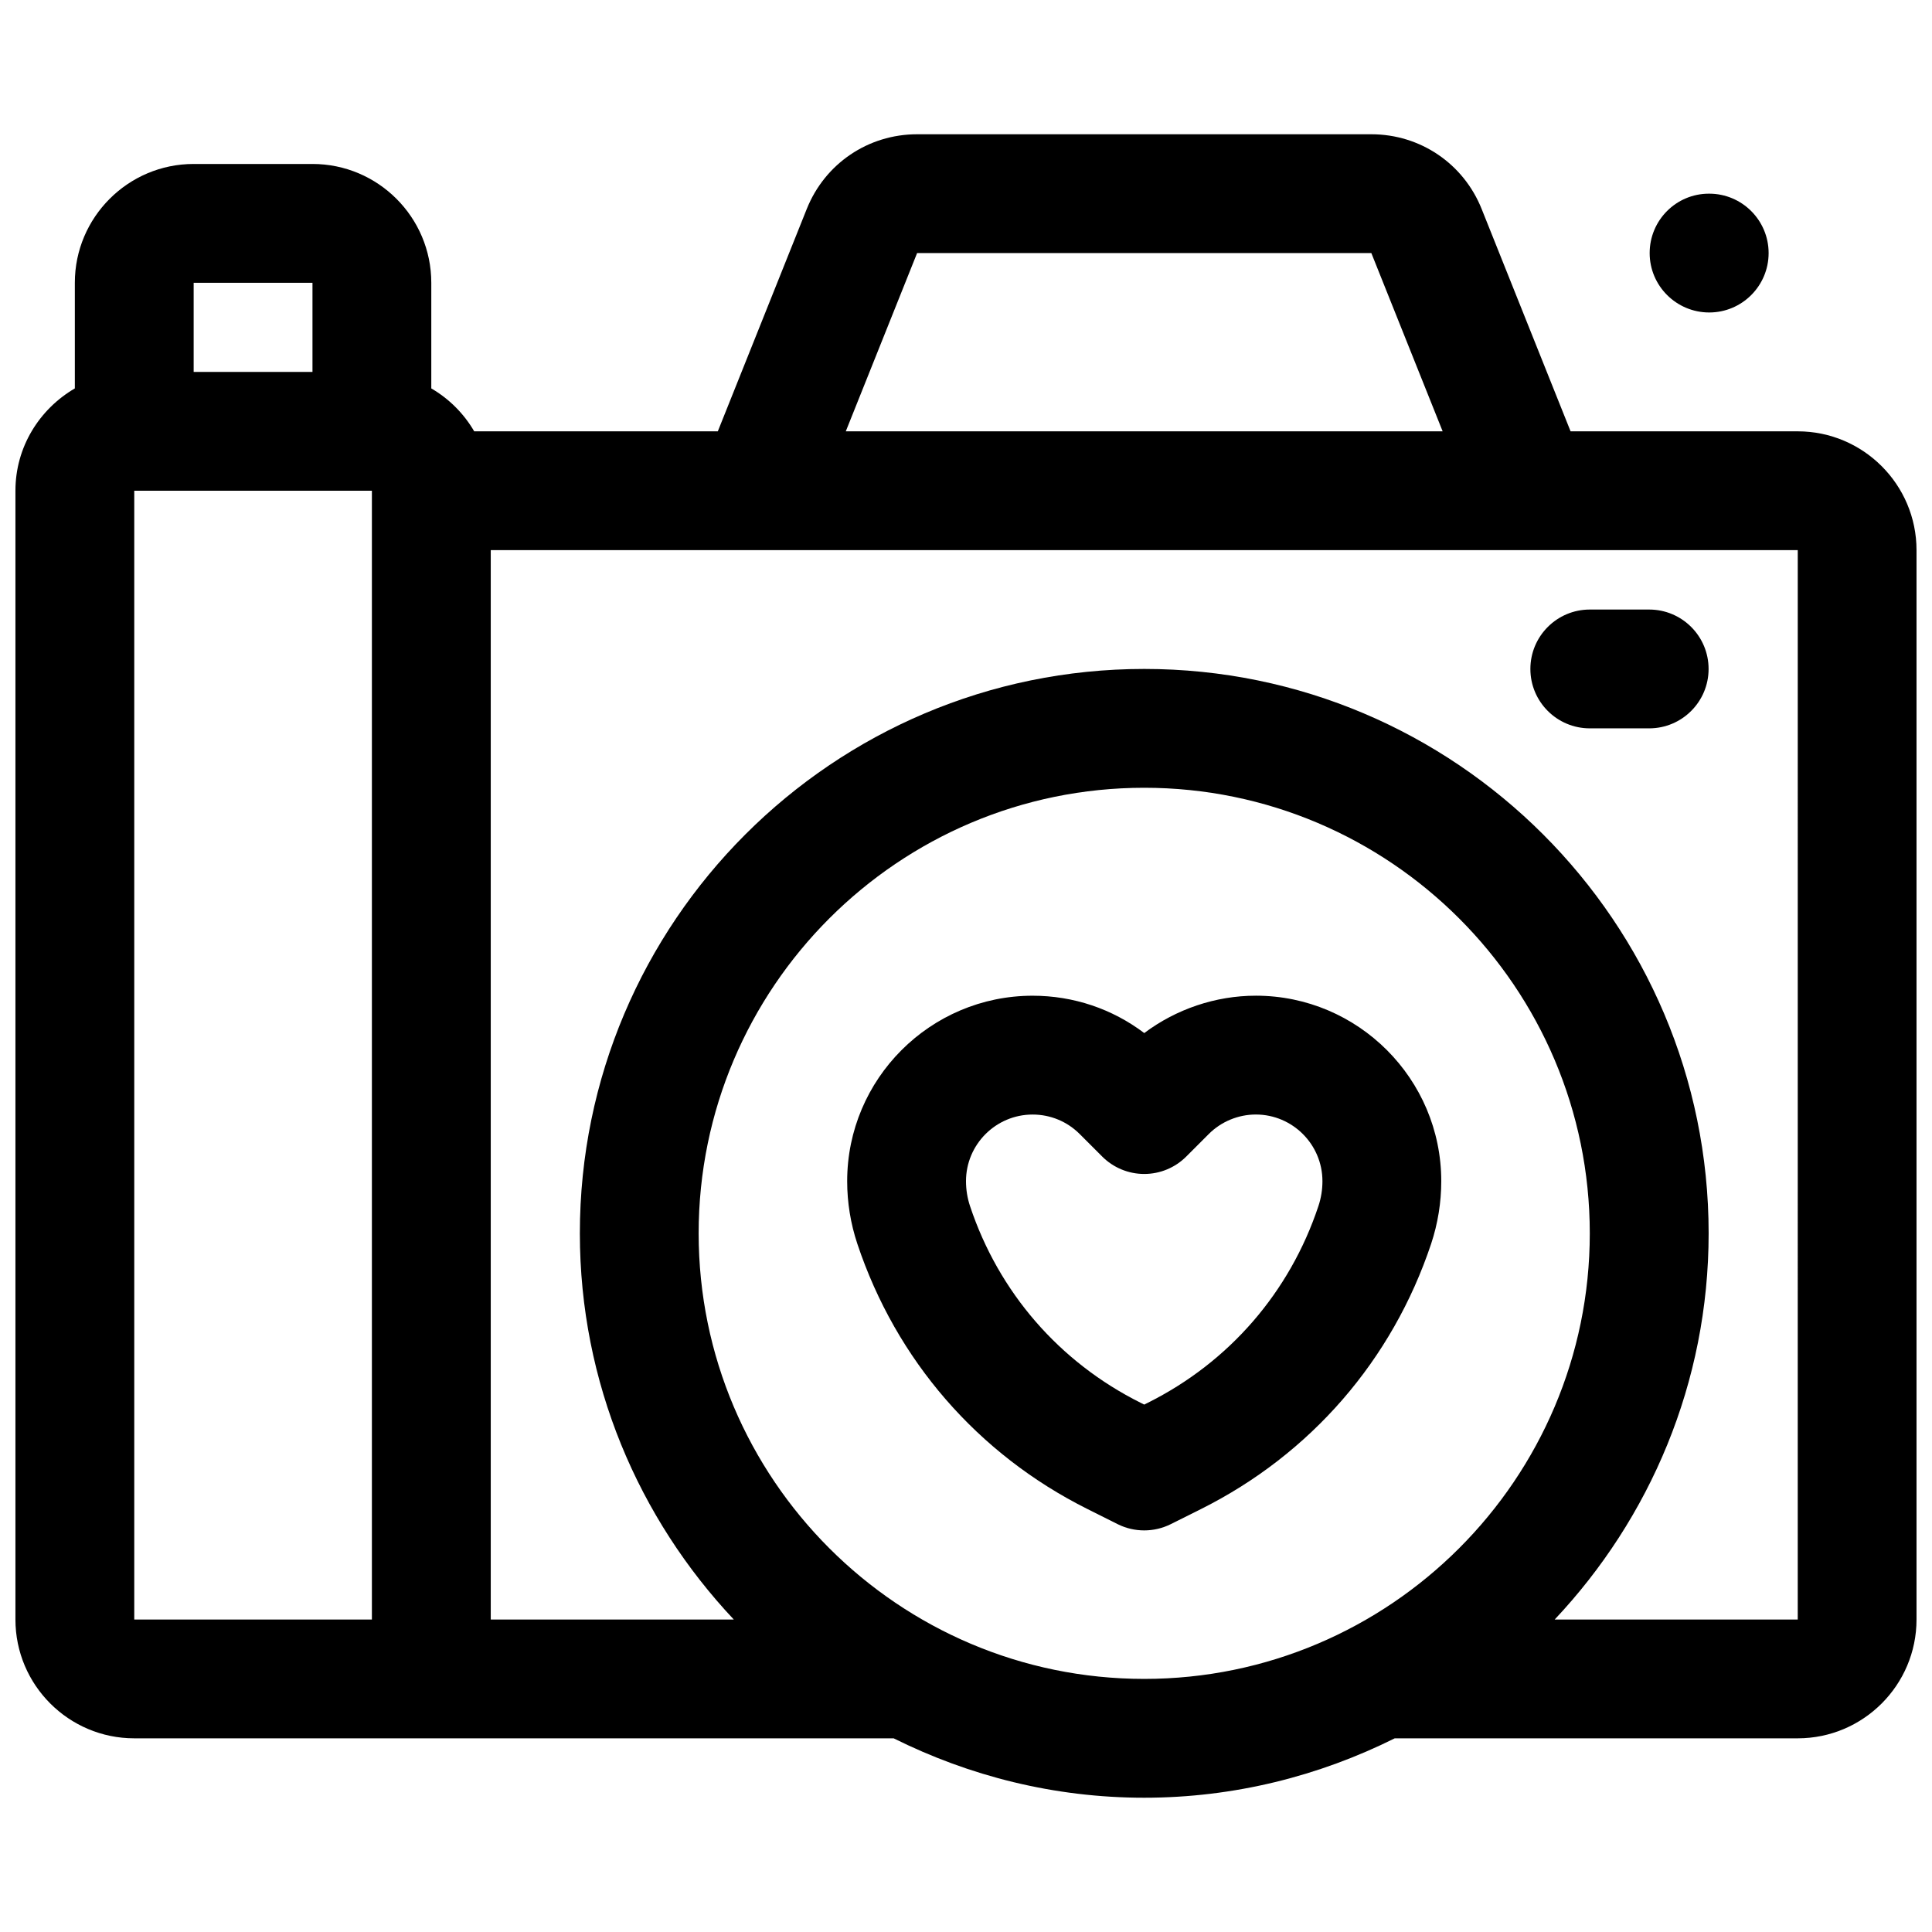
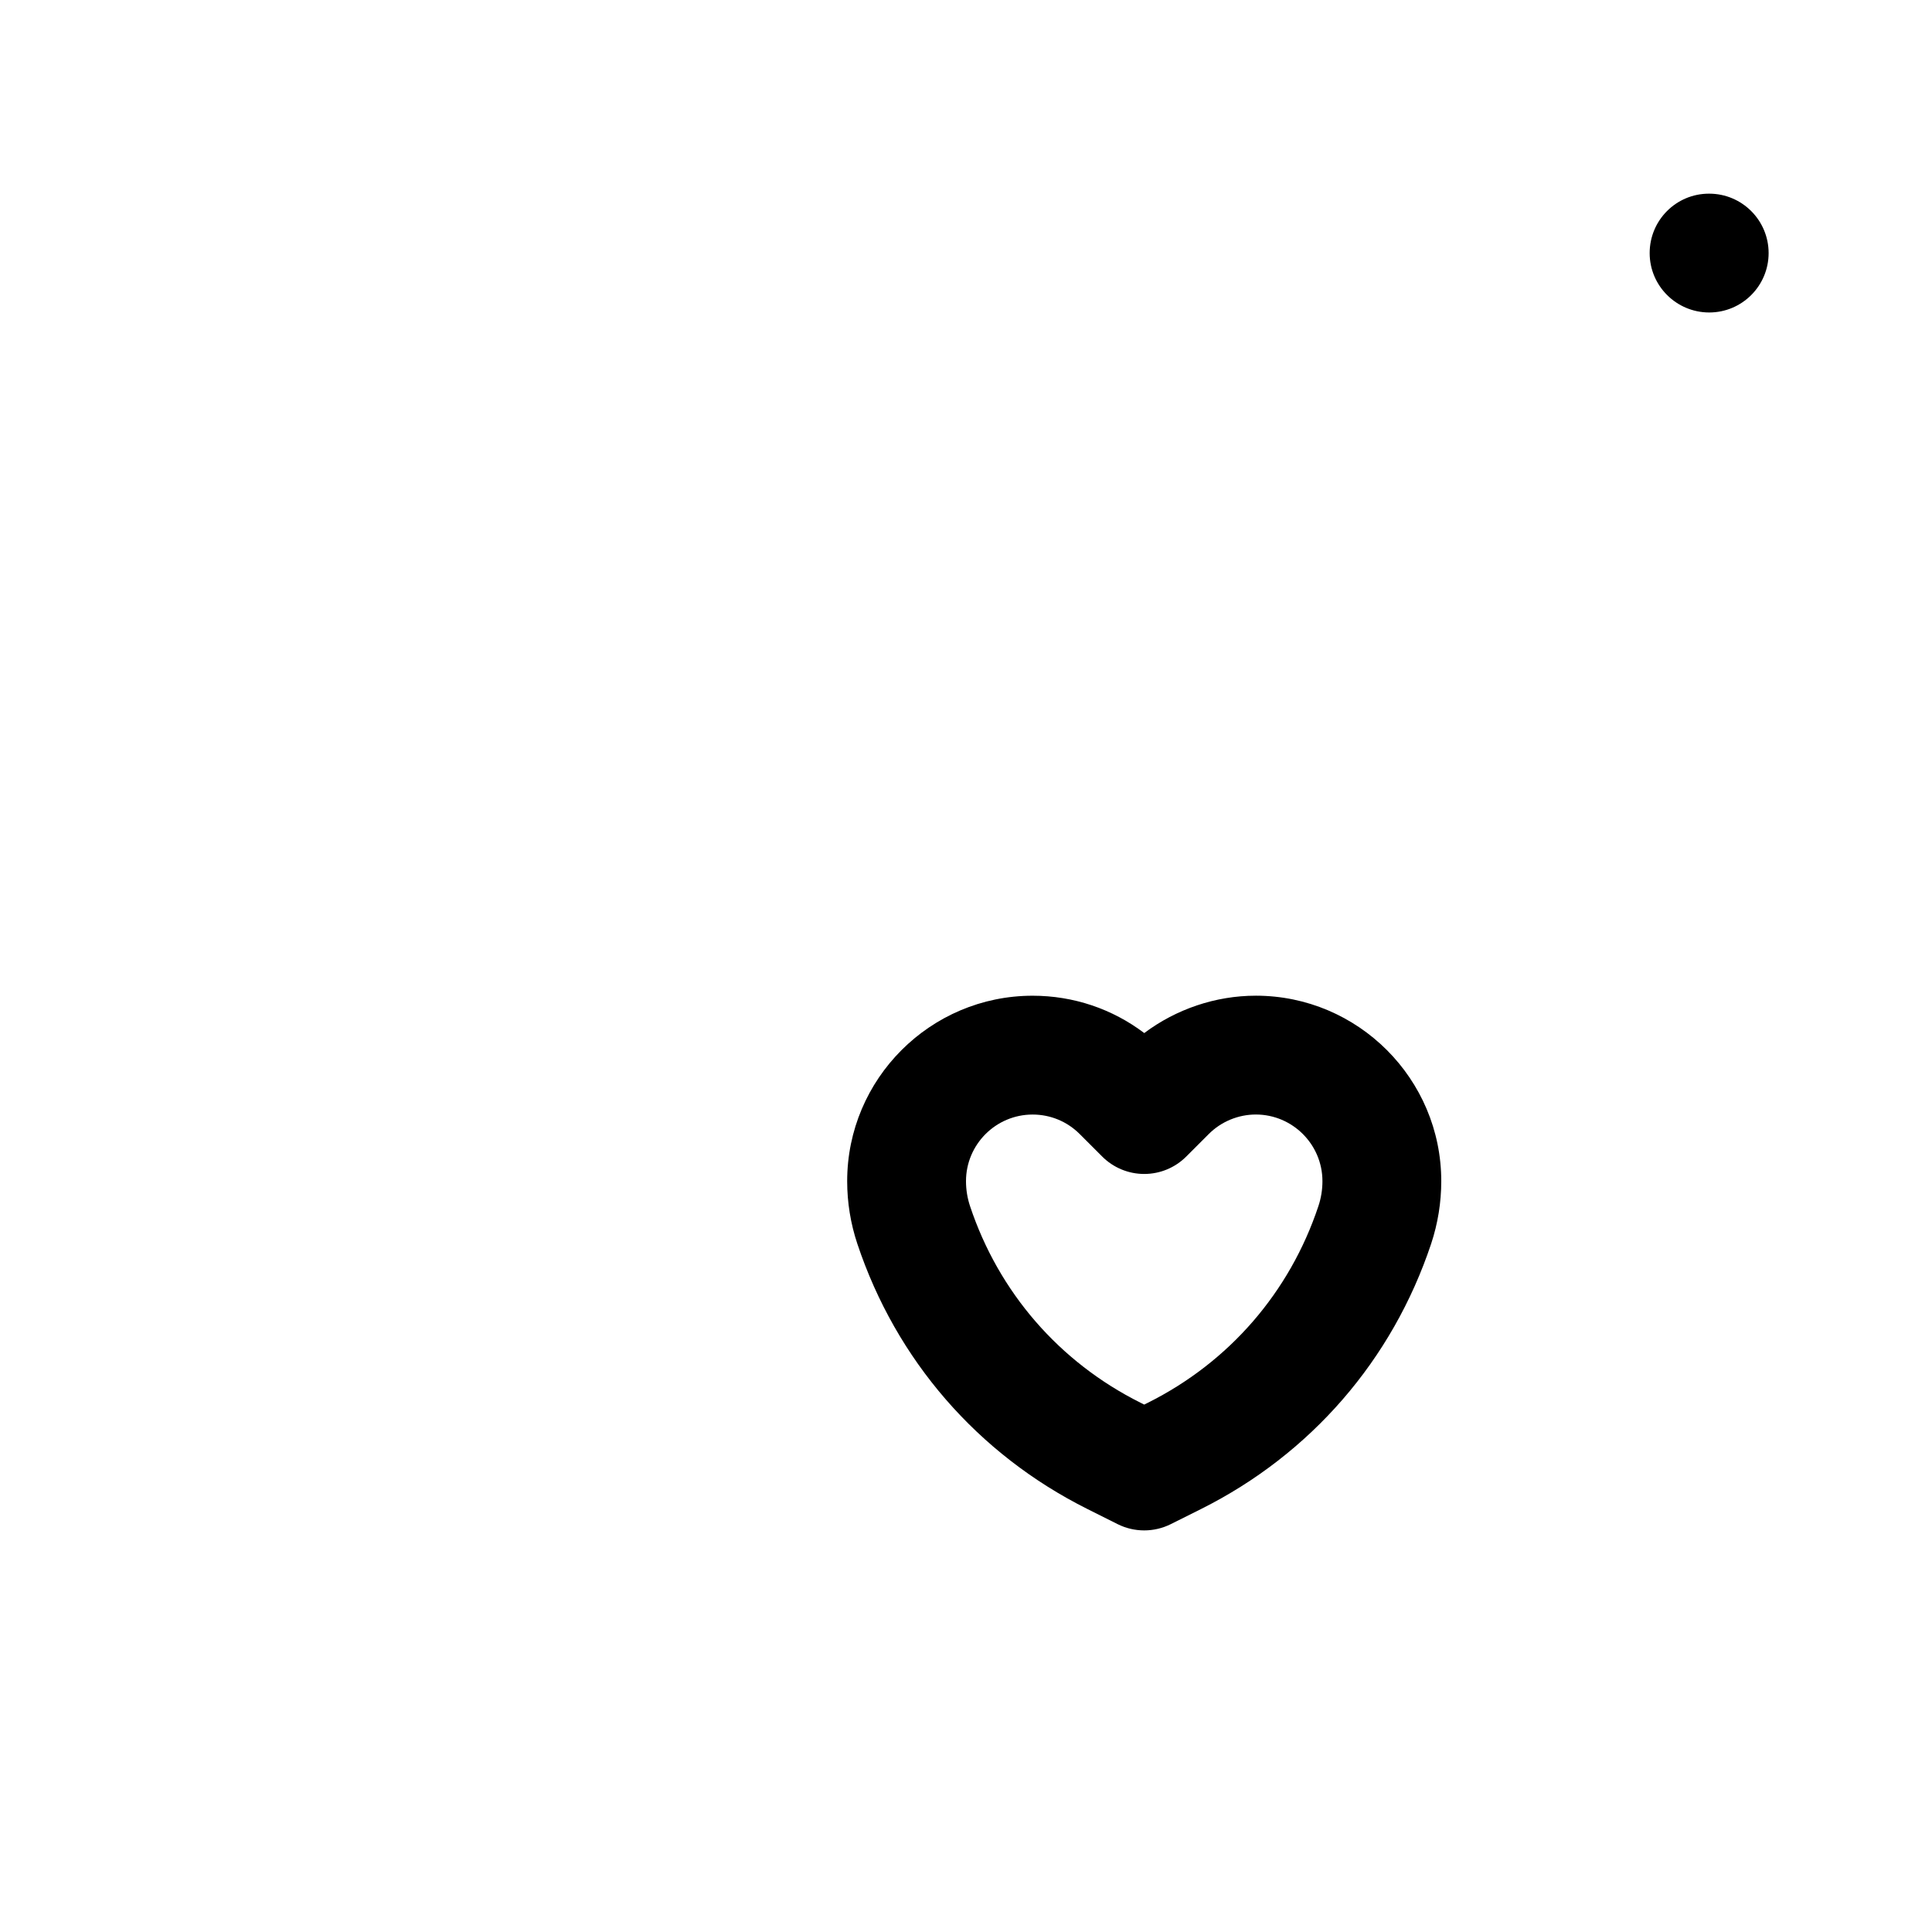
<svg xmlns="http://www.w3.org/2000/svg" width="800px" height="800px" version="1.1" viewBox="144 144 512 512">
  <defs>
    <clipPath id="a">
-       <path d="m148.09 179h503.81v442h-503.81z" />
-     </clipPath>
+       </clipPath>
  </defs>
  <g clip-path="url(#a)">
    <path d="m620.41 258.3h-60.191l-23.566-58.922c-4.809-12.027-16.285-19.797-29.234-19.797h-120.38c-12.949 0-24.426 7.769-29.238 19.797l-23.57 58.922h-64.566c-2.746-4.715-6.652-8.613-11.367-11.367v-27.992c0-17.367-14.121-31.488-31.488-31.488h-31.488c-17.363 0-31.488 14.125-31.488 31.488v27.992c-9.367 5.465-15.742 15.508-15.742 27.113v299.14c0 17.367 14.121 31.488 31.488 31.488h201.25c20.035 9.98 42.531 15.742 66.395 15.742 23.859 0 46.359-5.762 66.395-15.742h106.79c17.367 0 31.488-14.121 31.488-31.488v-283.39c0-17.363-14.121-31.488-31.488-31.488zm-233.37-47.23h120.38l18.895 47.23h-158.17zm-160.23 7.871v23.617h-31.488v-23.617zm-47.23 55.105h62.977v299.14h-62.977zm149.57 196.8c0-65.109 52.973-118.08 118.08-118.08s118.08 52.973 118.08 118.08-52.973 118.08-118.08 118.08c-65.109-0.004-118.08-52.973-118.08-118.08zm291.27 102.34h-64.41c25.215-26.781 40.797-62.742 40.797-102.34 0-82.477-67.094-149.57-149.57-149.57-82.477 0-149.57 67.094-149.57 149.57 0 39.598 15.578 75.555 40.793 102.34h-64.406v-283.39h346.37z" />
  </g>
  <path d="m476.82 407.87h-0.023c-10.645 0-21.098 3.551-29.559 9.902-8.477-6.414-18.766-9.895-29.582-9.895-27.094 0-49.145 22.043-49.145 49.145 0 5.652 0.906 11.234 2.691 16.594 10.266 30.789 31.906 55.742 60.93 70.266l8.047 4.031c2.219 1.109 4.629 1.66 7.047 1.66 2.418 0 4.824-0.551 7.047-1.66l8.039-4.016c29.031-14.523 50.68-39.477 60.961-70.297 1.773-5.359 2.676-10.941 2.676-16.586 0-27.086-22.039-49.137-49.129-49.145zm17.641 49.152c0 2.258-0.363 4.496-1.078 6.637-7.606 22.82-23.648 41.32-45.16 52.074l-0.992 0.496-1.008-0.504c-21.508-10.762-37.543-29.254-45.145-52.066-0.719-2.148-1.078-4.379-1.078-6.637 0-9.738 7.918-17.656 17.656-17.656 4.715 0 9.148 1.836 12.484 5.172l5.961 5.961c2.953 2.953 6.957 4.613 11.133 4.613 4.18 0 8.188-1.66 11.141-4.621l5.953-5.953c3.273-3.293 7.824-5.18 12.477-5.18h0.008c9.73 0.008 17.648 7.926 17.648 17.664z" />
-   <path d="m565.31 337.02h15.742c8.691 0 15.742-7.055 15.742-15.742 0-8.691-7.055-15.742-15.742-15.742h-15.742c-8.691 0-15.742 7.055-15.742 15.742-0.004 8.688 7.051 15.742 15.742 15.742z" />
  <path d="m596.96 226.81c8.691 0 15.742-7.055 15.742-15.742 0-8.691-7.055-15.742-15.742-15.742h-0.078c-8.691 0-15.703 7.055-15.703 15.742-0.004 8.691 7.09 15.742 15.781 15.742z" />
</svg>